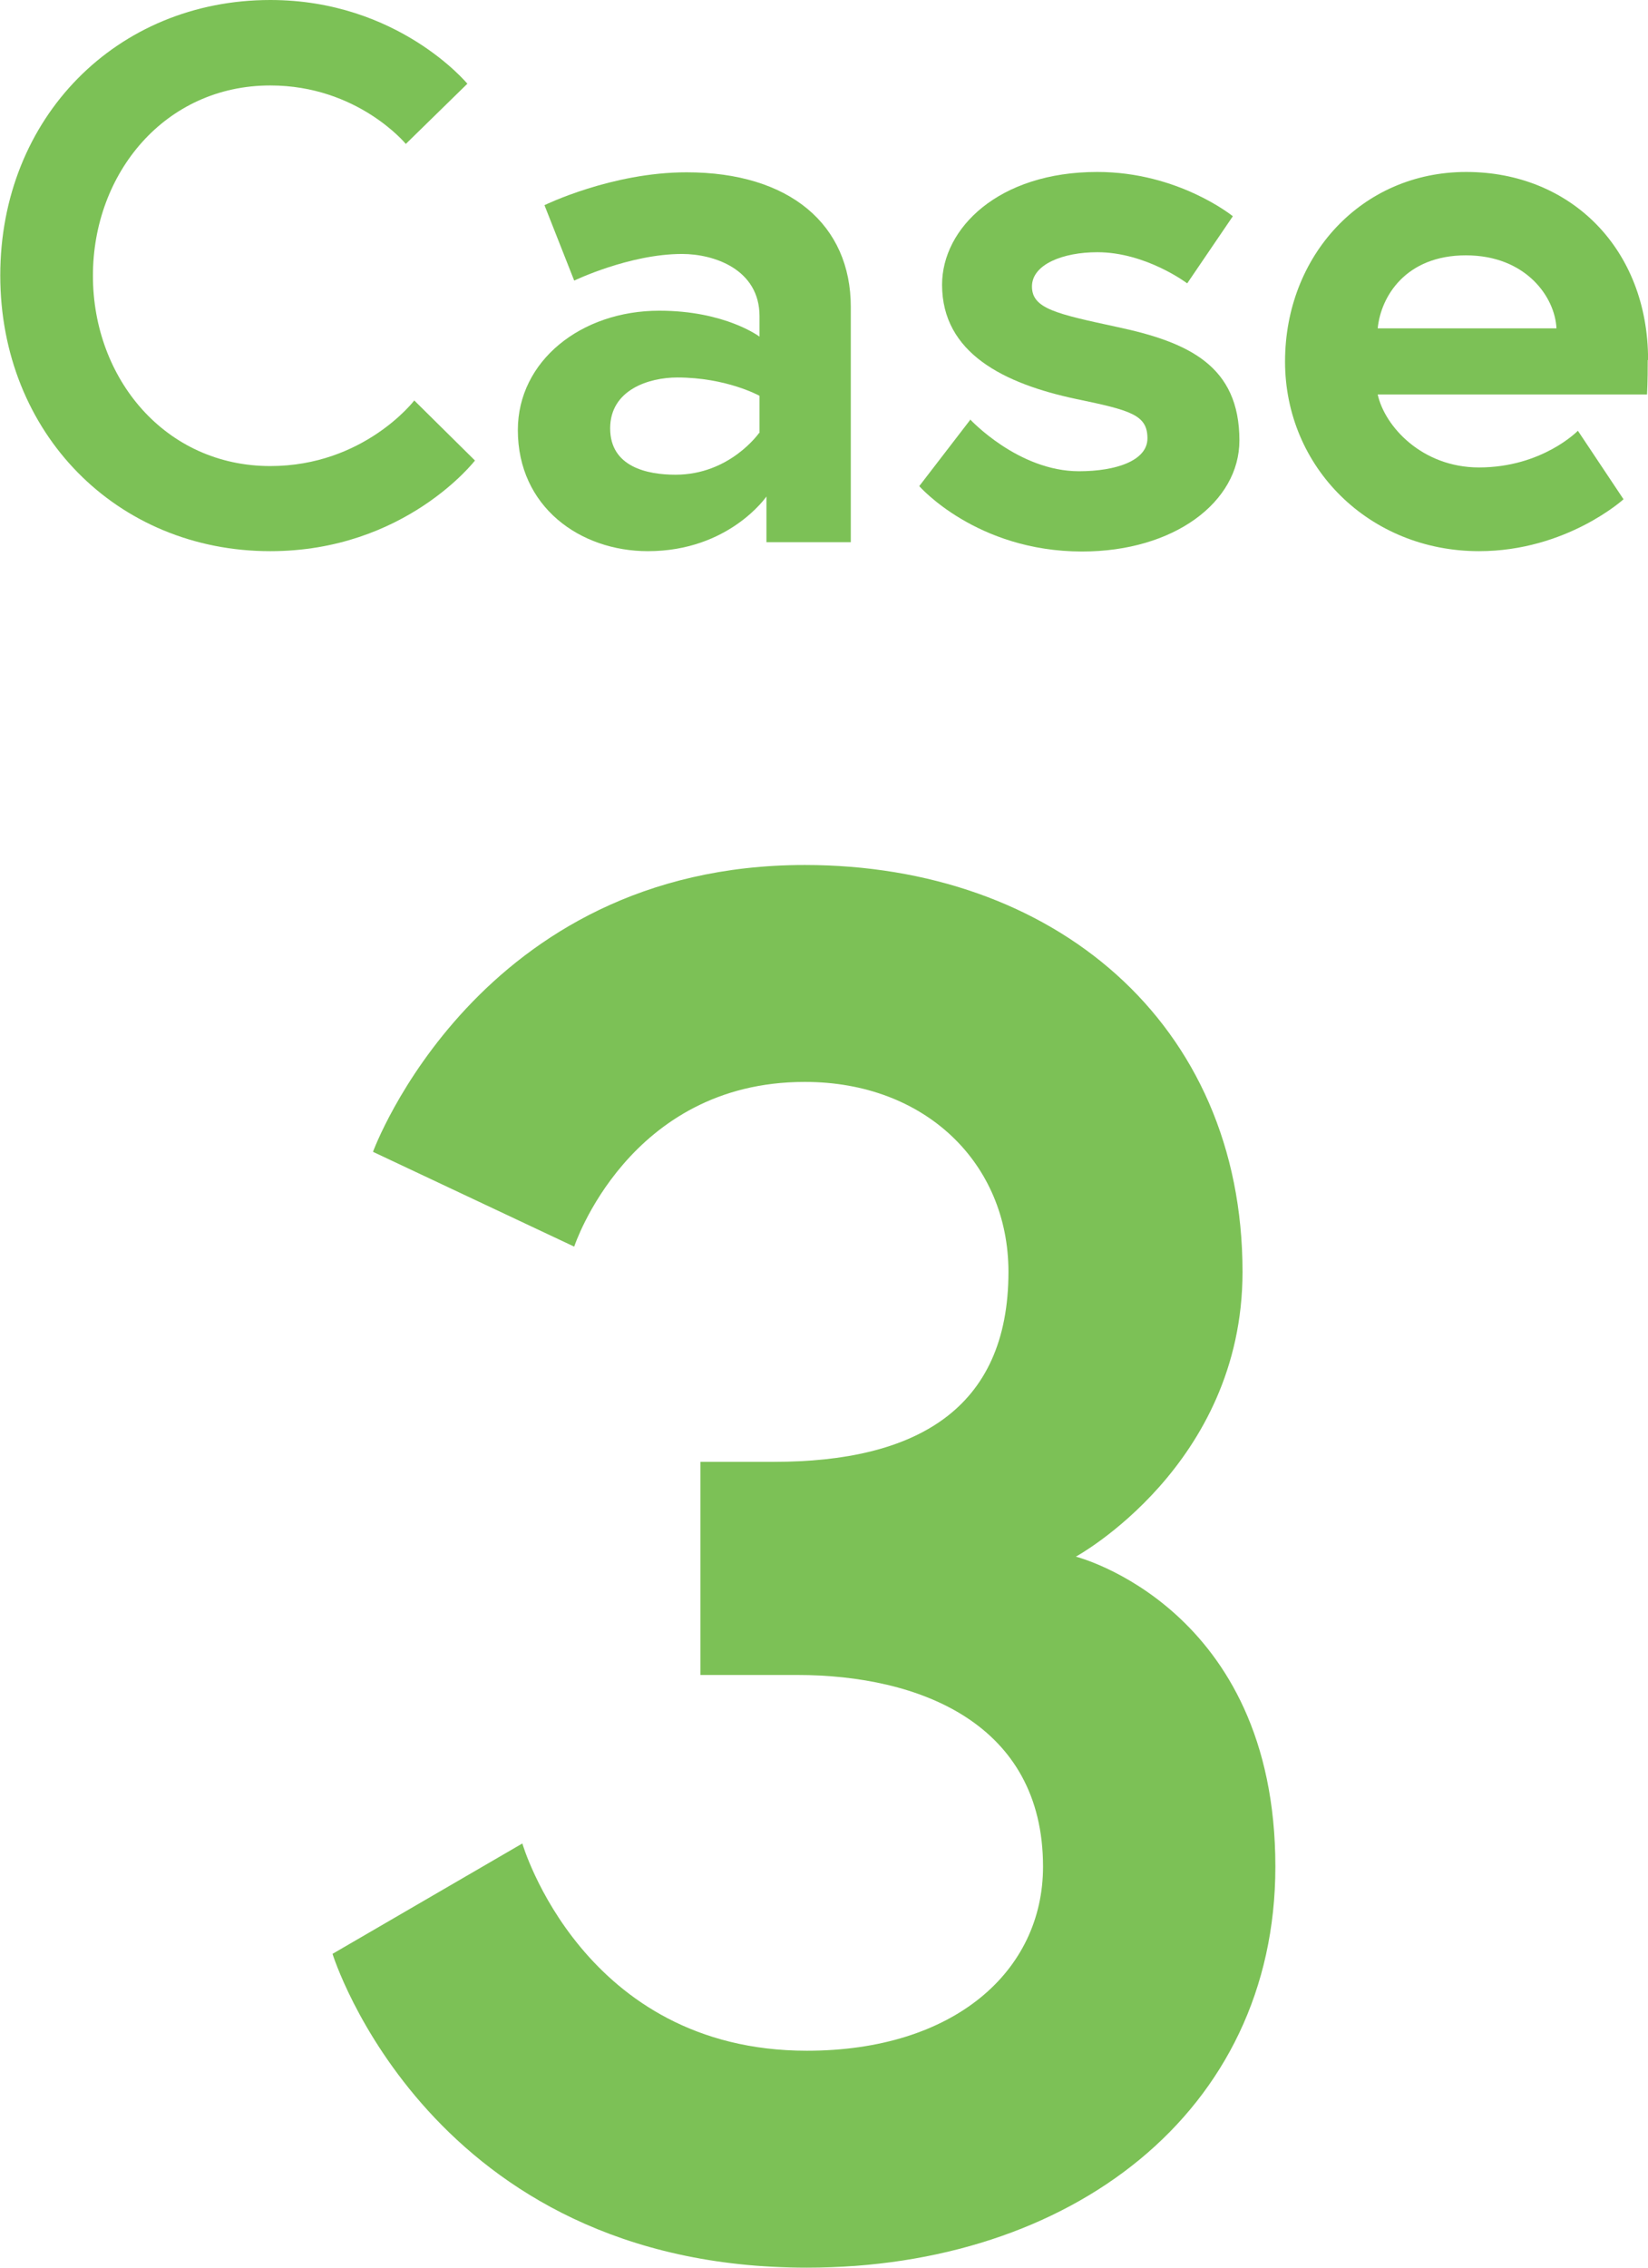
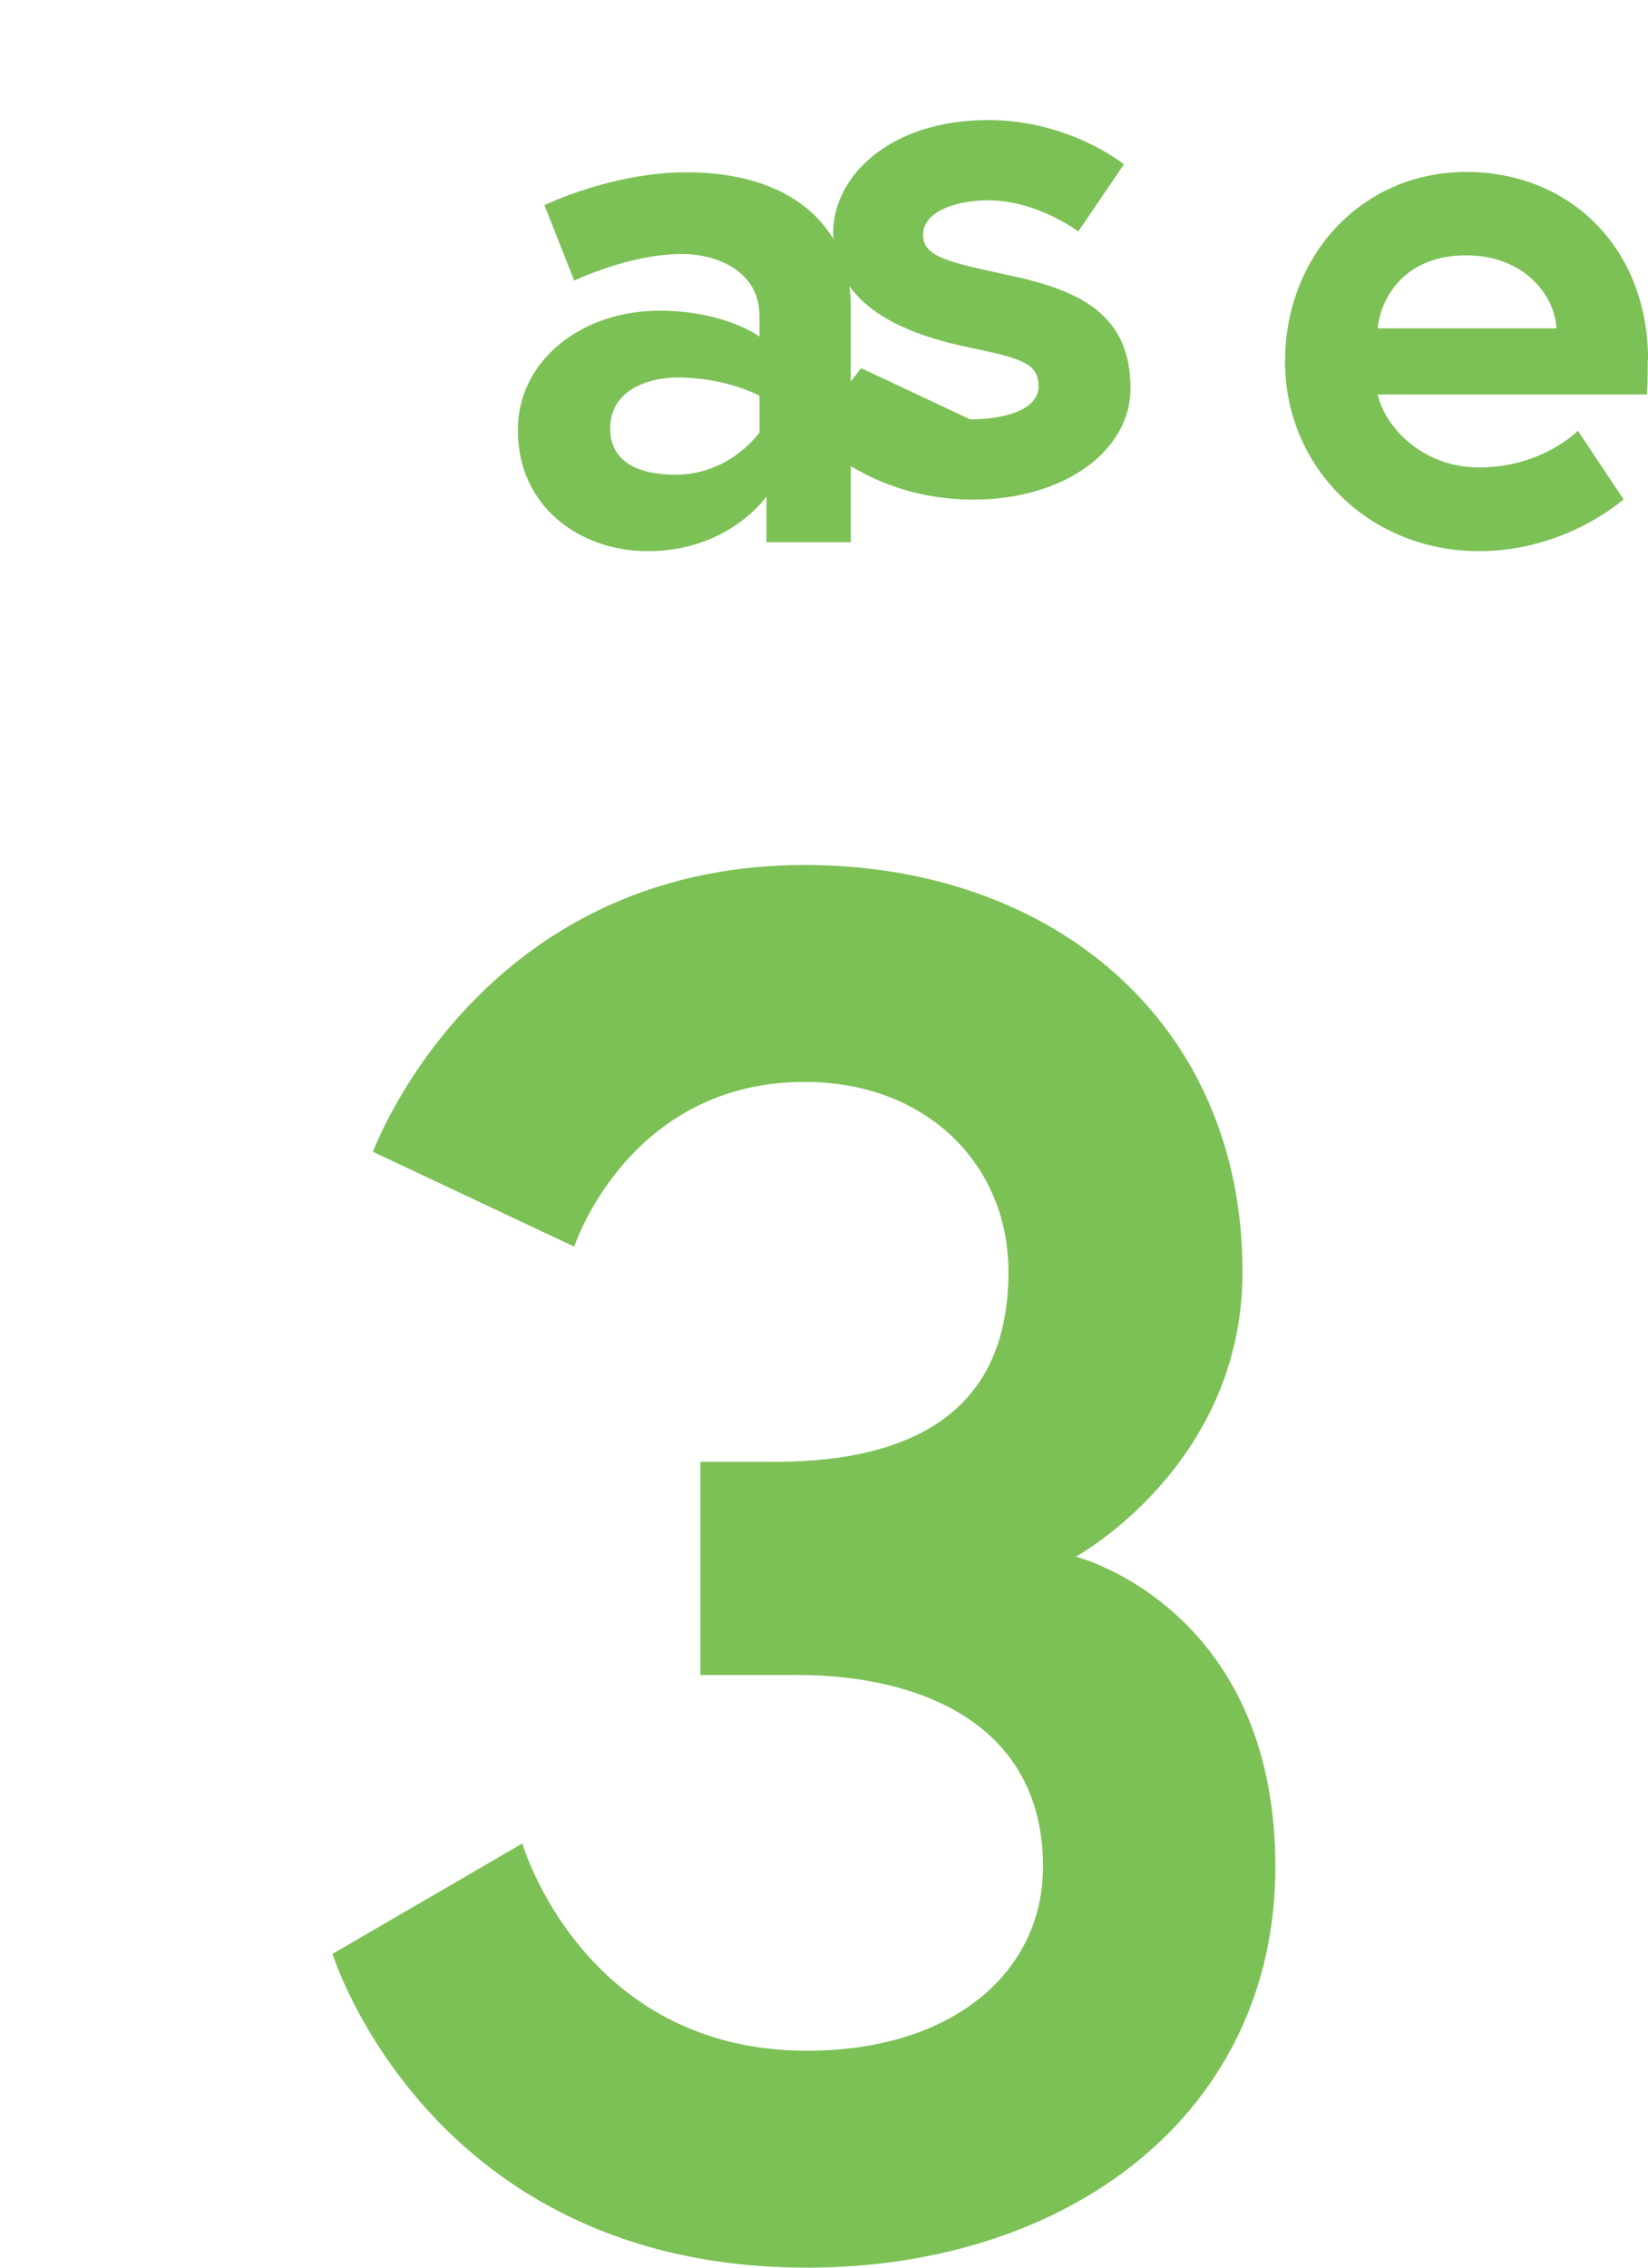
<svg xmlns="http://www.w3.org/2000/svg" id="_レイヤー_2" viewBox="0 0 47.65 65.54" width="48" height="66">
  <defs>
    <style>.cls-1{fill:#7cc156;}</style>
  </defs>
  <g id="_レイアウト">
    <path class="cls-1" d="M23.26,31.27c-5.1,0-6.66,4.76-6.66,4.76l-5.82-2.74s3.03-8.29,12.49-8.29c7.17,0,12.66,4.54,12.66,11.76,0,5.6-4.82,8.23-4.82,8.23,0,0,5.77,1.46,5.77,8.96,0,7.11-5.94,11.59-13.55,11.59-10.92,0-13.72-9.07-13.72-9.07l5.49-3.19s1.74,5.99,8.23,5.99c4.26,0,6.83-2.3,6.83-5.32,0-4.14-3.58-5.54-7.11-5.54h-2.8v-6.16h2.13c4.09,0,6.78-1.51,6.78-5.49,0-3.14-2.41-5.49-5.88-5.49Z" />
    <g>
-       <path class="cls-1" d="M11.97,11.57l1.76,1.74s-2.02,2.62-5.92,2.62C3.37,15.93,0,12.52,0,7.96S3.37,0,7.81,0c3.7,0,5.7,2.42,5.7,2.42l-1.78,1.74s-1.39-1.69-3.92-1.69c-3.04,0-5.13,2.53-5.13,5.5s2.09,5.5,5.13,5.5c2.71,0,4.16-1.89,4.16-1.89Z" />
      <path class="cls-1" d="M24.6,8.87v6.8h-2.44v-1.32s-1.08,1.58-3.43,1.58c-1.96,0-3.76-1.28-3.76-3.5,0-2,1.83-3.45,4.09-3.45,1.91,0,2.9,.75,2.9,.75v-.59c0-1.36-1.32-1.8-2.24-1.8-1.52,0-3.12,.77-3.12,.77l-.86-2.18s1.94-.95,4.11-.95c2.99,0,4.75,1.52,4.75,3.89Zm-2.64,3.65v-1.08s-.95-.53-2.38-.53c-.81,0-1.94,.35-1.94,1.47s1.08,1.34,1.89,1.34c1.58,0,2.42-1.21,2.42-1.21Z" />
-       <path class="cls-1" d="M28.05,12.12s1.39,1.5,3.15,1.5c1.08,0,1.98-.31,1.98-.95,0-.68-.48-.81-2.07-1.14-2.07-.44-3.87-1.32-3.87-3.3,0-1.63,1.63-3.26,4.49-3.26,2.35,0,3.92,1.28,3.92,1.28l-1.32,1.94s-1.19-.9-2.6-.9c-.99,0-1.89,.35-1.89,.99s.7,.79,2.46,1.17c2.07,.44,3.54,1.12,3.54,3.28,0,1.78-1.89,3.21-4.55,3.21-3.06,0-4.71-1.89-4.71-1.89l1.47-1.91Z" />
+       <path class="cls-1" d="M28.05,12.12c1.08,0,1.98-.31,1.98-.95,0-.68-.48-.81-2.07-1.14-2.07-.44-3.87-1.32-3.87-3.3,0-1.63,1.63-3.26,4.49-3.26,2.35,0,3.92,1.28,3.92,1.28l-1.32,1.94s-1.19-.9-2.6-.9c-.99,0-1.89,.35-1.89,.99s.7,.79,2.46,1.17c2.07,.44,3.54,1.12,3.54,3.28,0,1.78-1.89,3.21-4.55,3.21-3.06,0-4.71-1.89-4.71-1.89l1.47-1.91Z" />
      <path class="cls-1" d="M47.65,10.41c0,.2,0,.59-.02,.99h-7.79c.2,.92,1.28,2.11,2.93,2.11,1.83,0,2.86-1.06,2.86-1.06l1.32,1.98s-1.65,1.5-4.18,1.5c-3.17,0-5.61-2.42-5.61-5.48s2.22-5.48,5.24-5.48,5.26,2.22,5.26,5.43Zm-2.64-.92c-.04-.9-.88-2.11-2.62-2.11s-2.46,1.19-2.55,2.11h5.17Z" />
    </g>
  </g>
</svg>